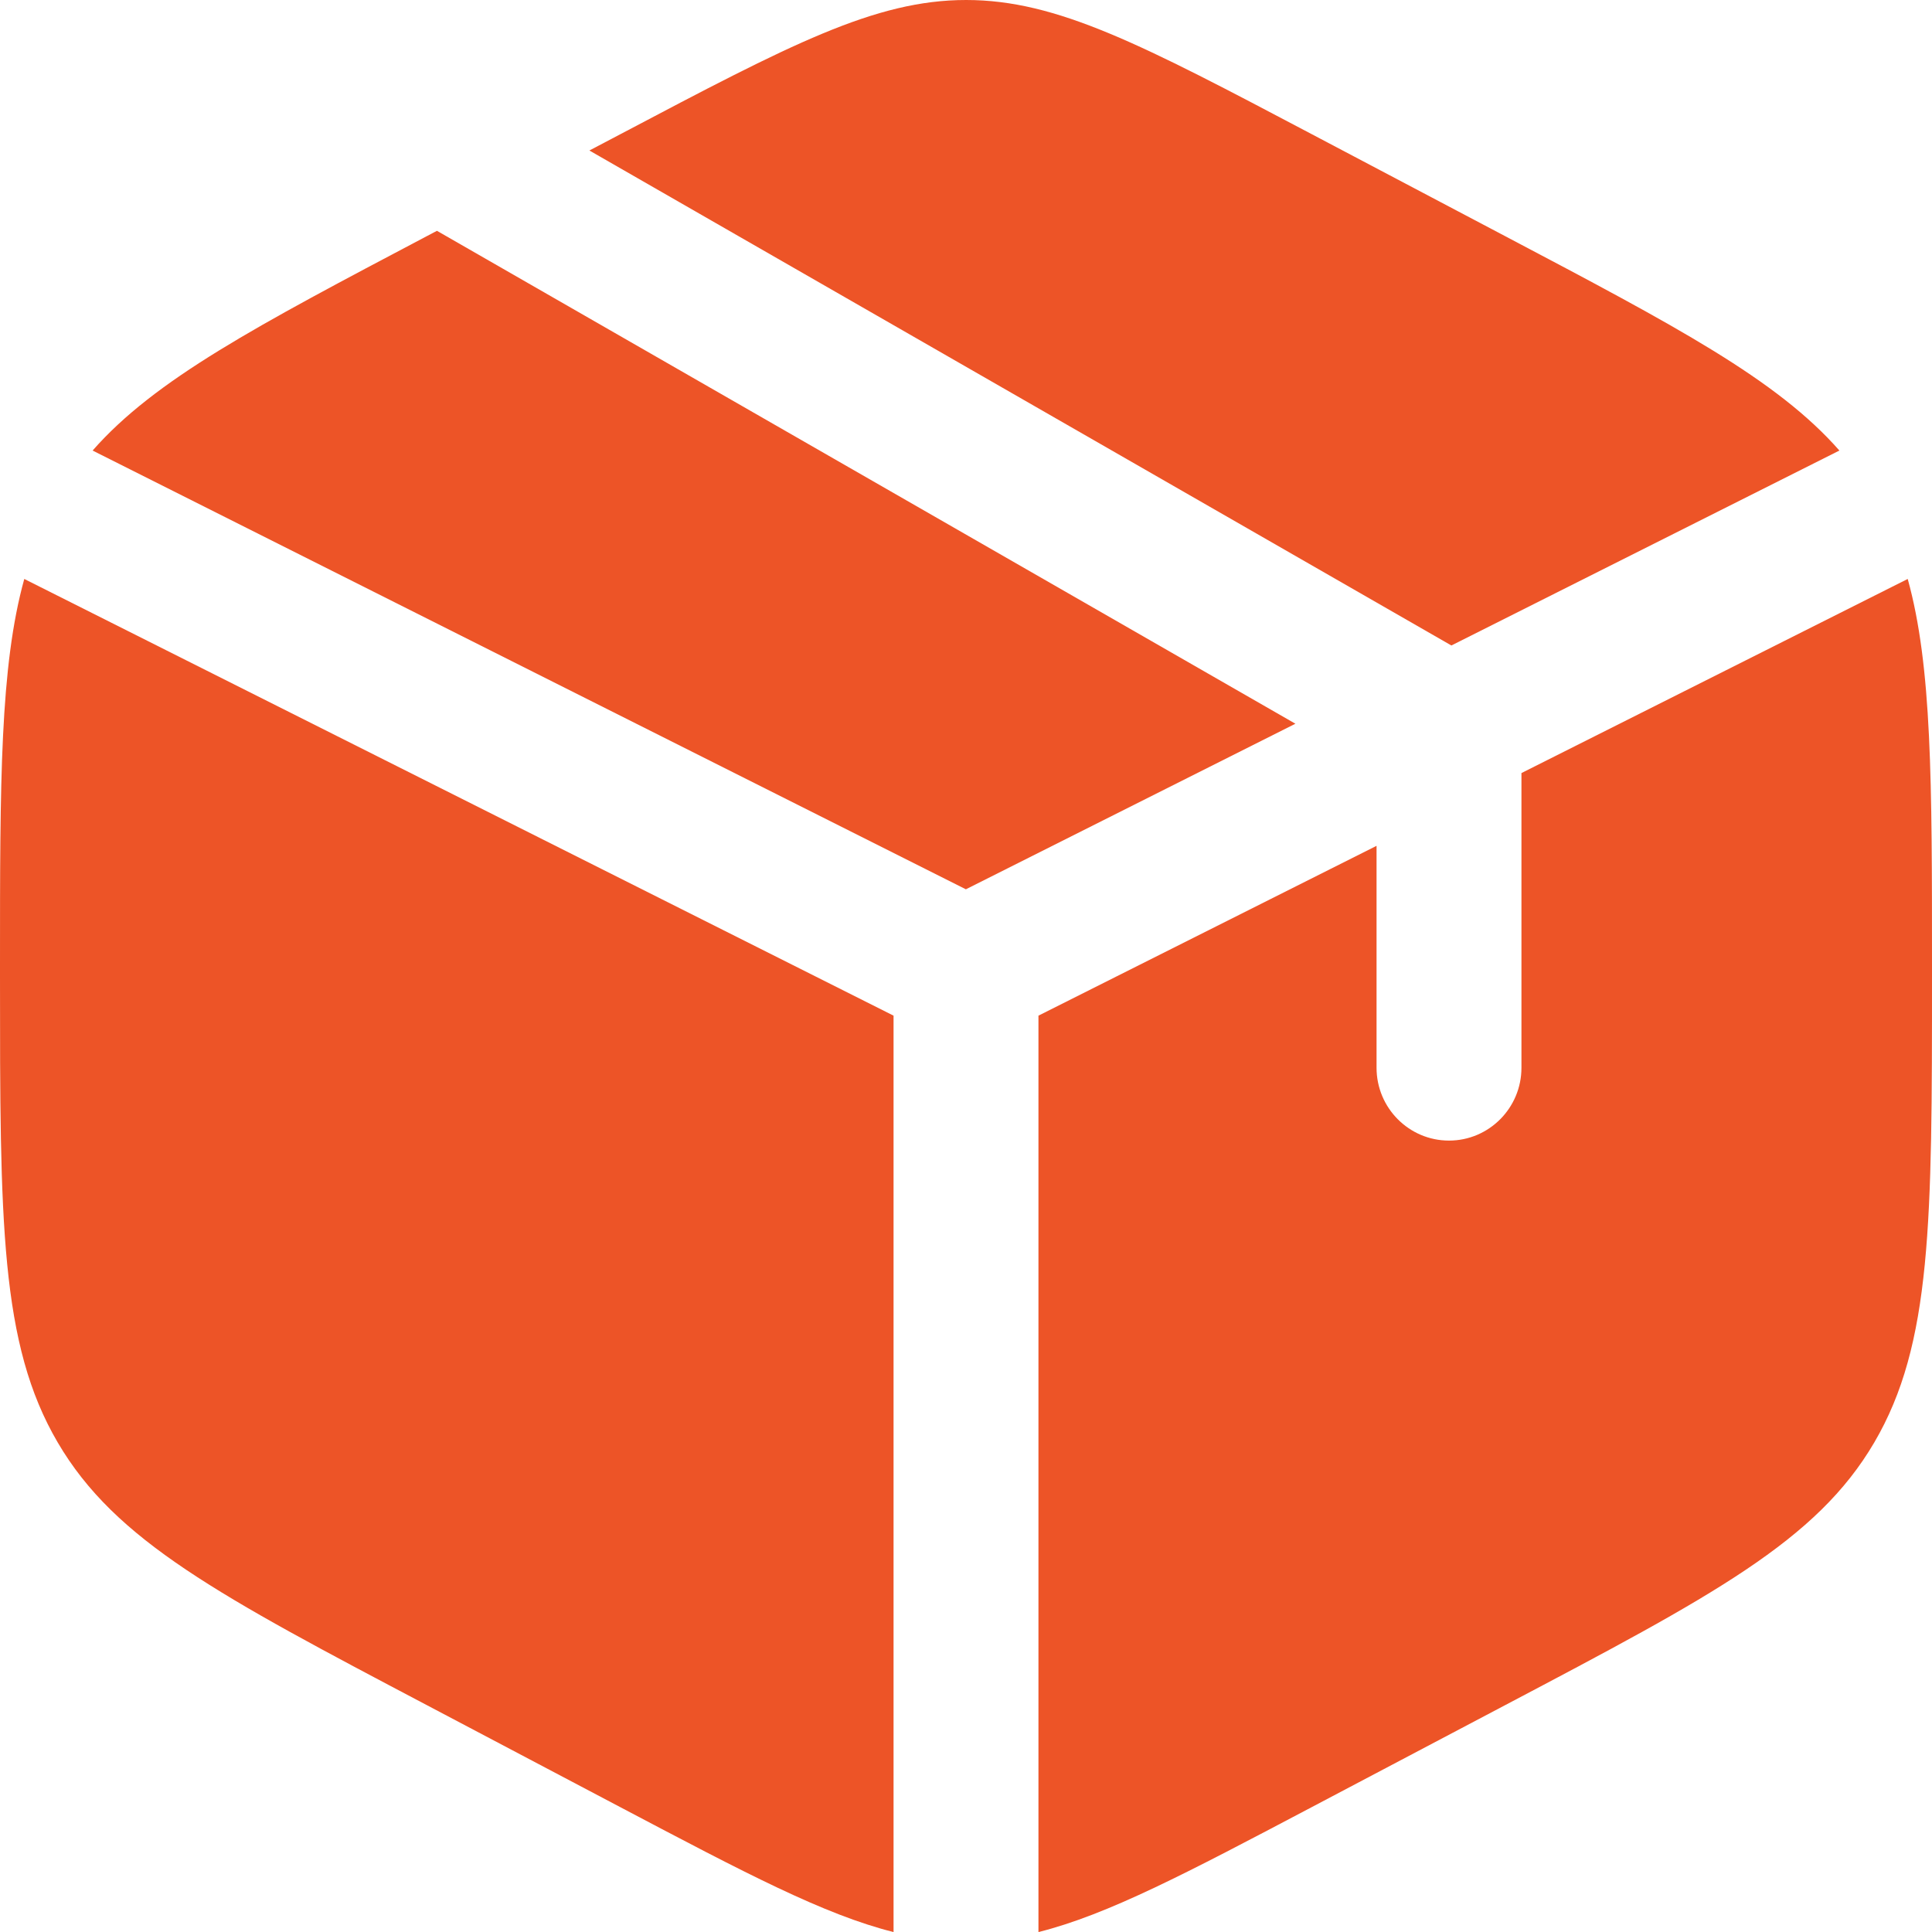
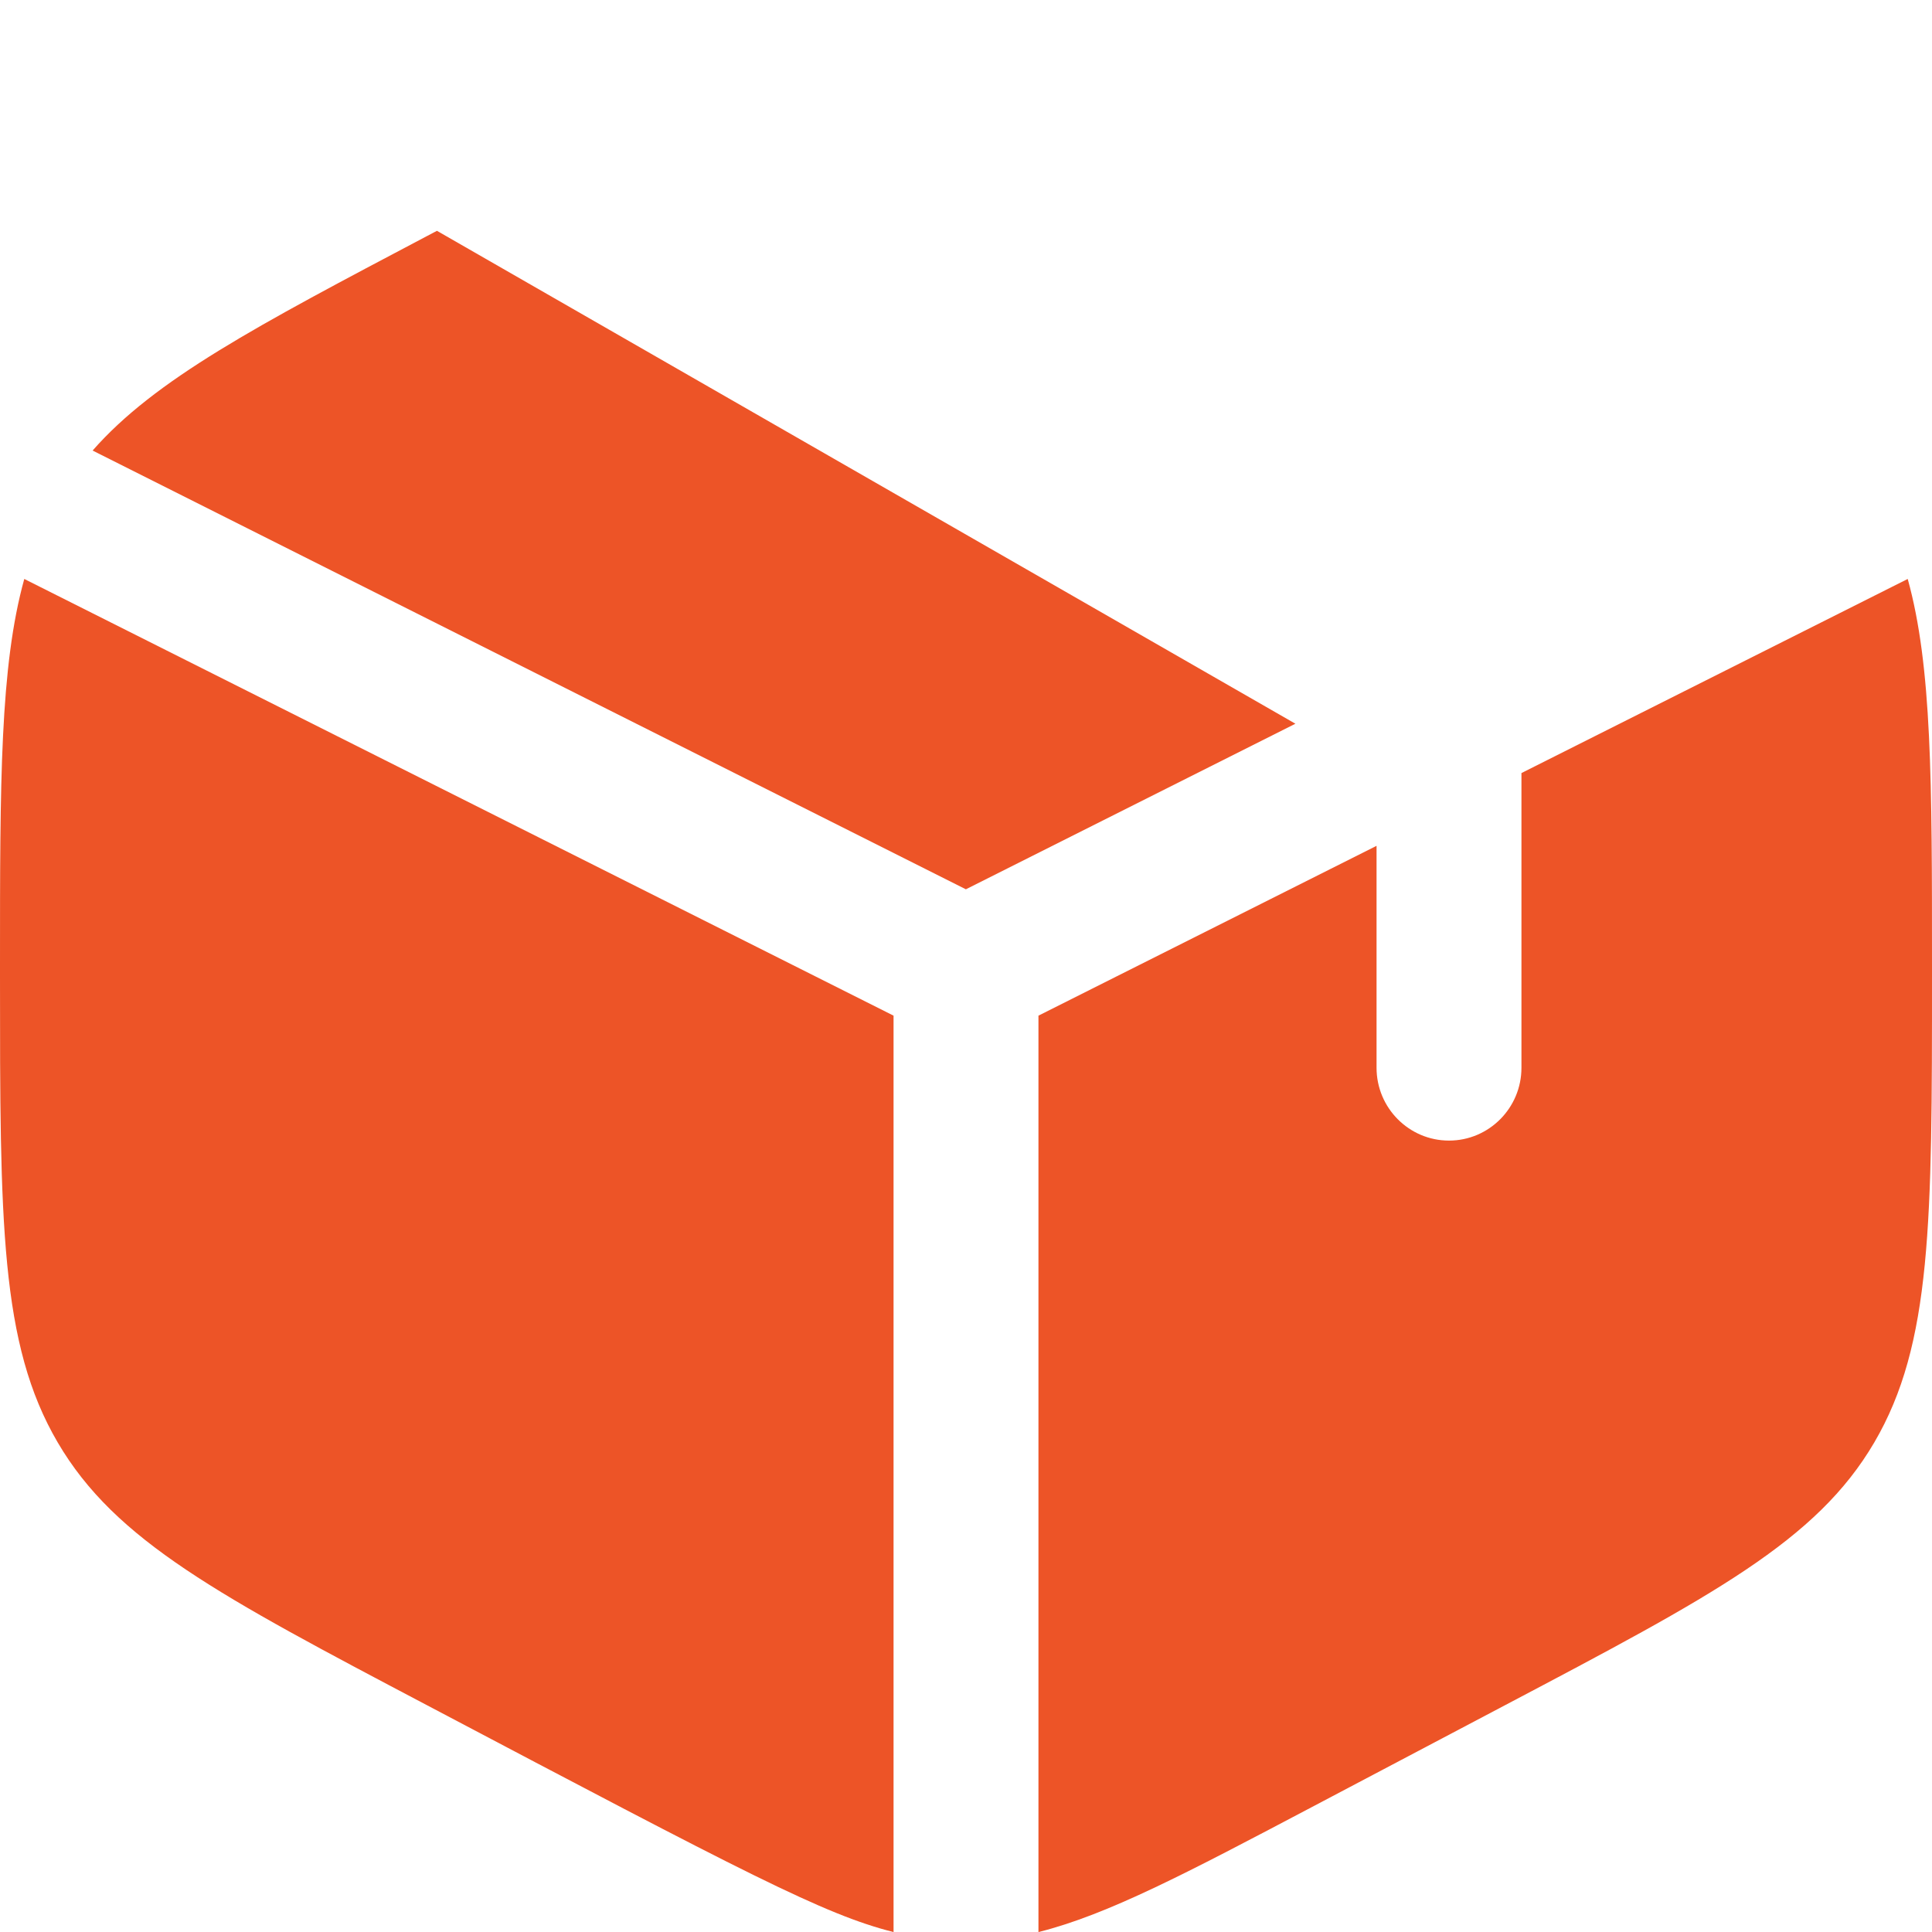
<svg xmlns="http://www.w3.org/2000/svg" width="30" height="30" viewBox="0 0 30 30" fill="none">
  <g clip-path="url(#clip0_222_1558)">
-     <path d="M23.368 3.665L20.368 2.083C17.735 0.694 16.418 0 15.002 0C13.585 0 12.268 0.694 9.635 2.083L9.152 2.337L22.537 10.023L28.562 6.996C27.593 5.893 26.029 5.068 23.368 3.665Z" fill="#ED5427" />
    <path d="M29.623 8.99L23.625 12.004V16.58C23.625 17.204 23.121 17.711 22.5 17.711C21.879 17.711 21.375 17.204 21.375 16.58V13.134L16.125 15.771V30.001C17.202 29.731 18.427 29.085 20.367 28.062L23.367 26.48C26.594 24.779 28.208 23.928 29.104 22.398C30 20.869 30 18.967 30 15.161V14.985C30 12.132 30 10.349 29.623 8.99Z" fill="#ED5427" />
-     <path d="M13.875 30.001V15.771L0.377 8.99C1.34111e-07 10.349 0 12.132 0 14.985V15.161C0 18.967 -8.94071e-08 20.869 0.896 22.398C1.792 23.928 3.406 24.779 6.633 26.48L9.633 28.062C11.573 29.085 12.798 29.731 13.875 30.001Z" fill="#ED5427" />
+     <path d="M13.875 30.001V15.771L0.377 8.99C1.34111e-07 10.349 0 12.132 0 14.985V15.161C0 18.967 -8.94071e-08 20.869 0.896 22.398C1.792 23.928 3.406 24.779 6.633 26.48C11.573 29.085 12.798 29.731 13.875 30.001Z" fill="#ED5427" />
    <path d="M1.438 6.996L14.998 13.809L20.115 11.238L6.785 3.584L6.631 3.665C3.971 5.068 2.407 5.893 1.438 6.996Z" fill="#ED5427" />
  </g>
  <defs>
    <clipPath id="clip0_222_1558">
      <rect width="30" height="30" fill="white" />
    </clipPath>
  </defs>
</svg>